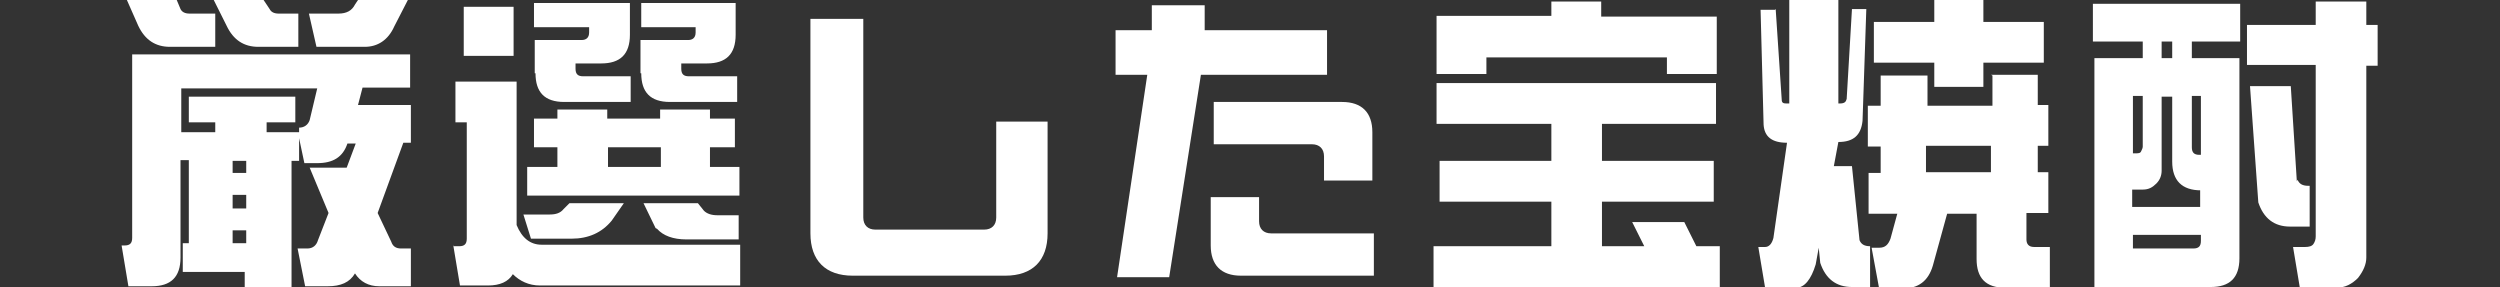
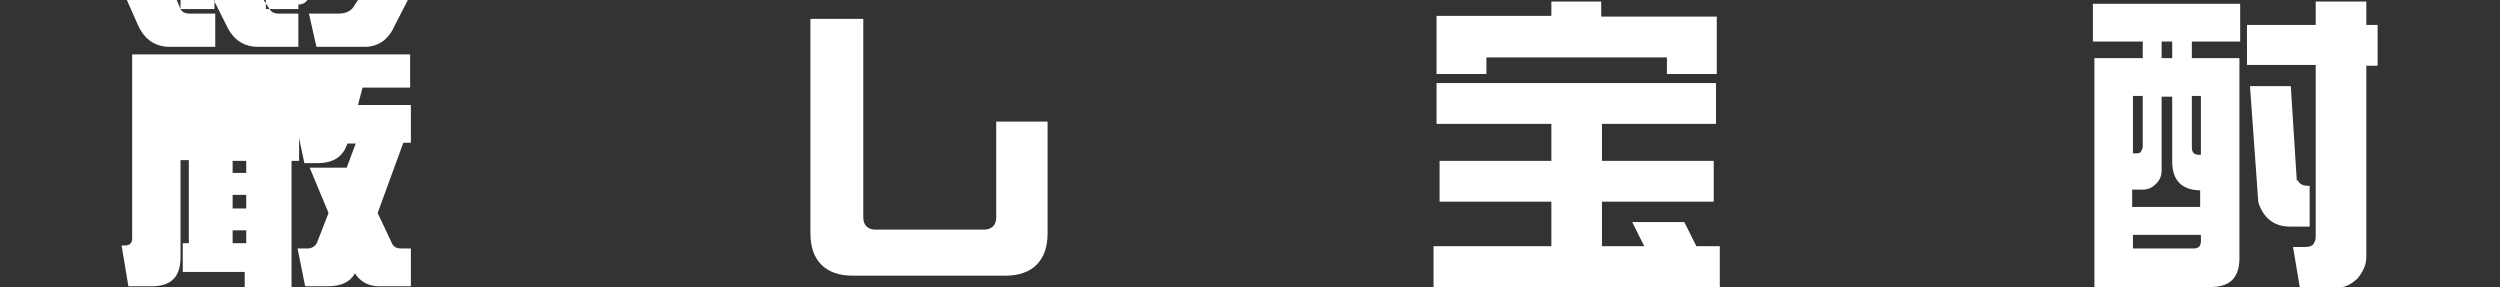
<svg xmlns="http://www.w3.org/2000/svg" id="b" version="1.1" viewBox="0 0 331 38">
  <rect x="0" y="0" width="331" height="38" fill="#333333" stroke="none" />
  <defs>
    <style>
      .st0 {
        fill: #fff;
      }
    </style>
  </defs>
  <g id="c">
    <g id="d">
      <g>
-         <path class="st0" d="M48,11.6l-.6,2.3h7v5h-1l-3.4,9.3,1.8,3.8c.2.6.6.9,1.3.9h1.3v5h-4.2c-1.4,0-2.5-.6-3.2-1.7-.7,1.2-1.9,1.7-3.6,1.7h-3l-1-5h1.3c.7,0,1.2-.4,1.4-1.1l1.4-3.6-2.5-6h4.9l1.2-3.2h-1.1c-.6,1.8-1.9,2.6-4,2.6h-1.7l-.7-3.3v3h-1v16.7h-6.2v-2h-8.2v-3.8h.8v-11h-1.1v12.9c0,2.6-1.3,3.8-3.8,3.8h-3.1l-.9-5.4h.4c.7,0,1-.3,1-1V7.2h36.8v4.4h-6.4ZM23.9,1.2c.2.4.6.6,1.2.6h3.4v4.4h-6c-1.9,0-3.3-.9-4.2-2.8L16.8,0h6.6l.5,1.2h0ZM24,17.5h4.5v-1.3h-3.5v-3.4h14.1v3.4h-3.8v1.3h4.3v-.6c-.1,0,0,0,0,0,.7,0,1.2-.4,1.4-1l1-4.2h-18v5.9h0ZM35.7,1.2c.2.4.6.6,1.2.6h2.6v4.4h-5.3c-1.9,0-3.3-.9-4.2-2.8L28.3,0h6.6l.8,1.2h0ZM30.8,22.9h1.8v-1.6h-1.8s0,1.6,0,1.6ZM32.6,27.6v-1.8h-1.8v1.8h1.8ZM30.8,32.2h1.8v-1.7h-1.8s0,1.7,0,1.7ZM54,0l-1.8,3.5c-.8,1.8-2.2,2.7-3.9,2.7h-6.4l-1-4.4h3.9c1.1,0,1.8-.4,2.2-1.2l.4-.6h6.6,0Z" />
-         <path class="st0" d="M60,32.6h.8c.7,0,1-.3,1-1v-15.4h-1.5v-5.4h8.1v19c.7,1.7,1.8,2.6,3.3,2.6h26.3v5.4h-26.5c-1.5,0-2.7-.6-3.6-1.5-.6,1-1.7,1.5-3.3,1.5h-3.7l-.9-5.4h0ZM61.4.9h6.6v6.5h-6.6V.9ZM69.3,28.4h3.5c.8,0,1.4-.2,1.8-.7l.8-.8h7.2l-1.6,2.3c-1.3,1.6-3.1,2.4-5.3,2.4h-5.4s-1-3.2-1-3.2ZM69.9,22.1h3.9v-2.6h-3.1v-3.8h3.1v-1.2h6.6v1.2h7v-1.2h6.6v1.2h3.3v3.8h-3.3v2.6h3.9v3.8h-28.1v-3.8h0ZM70.8,9.7v-4.4h6.2c.6,0,1-.3,1-1v-.7h-7.3V.4h12.7v4.2c0,2.6-1.3,3.8-3.8,3.8h-3.4v.7c0,.7.3,1,1,1h6.3v3.4h-8.8c-2.6,0-3.8-1.3-3.8-3.8h0ZM87.5,22.1v-2.6h-7v2.6h7ZM84.8,9.7v-4.4h6.3c.6,0,1-.3,1-1v-.7h-7.2V.4h12.5v4.2c0,2.6-1.3,3.8-3.8,3.8h-3.4v.7c0,.7.3,1,1,1h6.4v3.4h-8.9c-2.6,0-3.8-1.3-3.8-3.8h0ZM86.8,30.2l-1.6-3.3h7.2l.8,1c.4.4,1,.6,1.8.6h2.8v3.2h-6.9c-1.8,0-3.1-.5-3.9-1.4h0Z" />
+         <path class="st0" d="M48,11.6l-.6,2.3h7v5h-1l-3.4,9.3,1.8,3.8c.2.6.6.9,1.3.9h1.3v5h-4.2c-1.4,0-2.5-.6-3.2-1.7-.7,1.2-1.9,1.7-3.6,1.7h-3l-1-5h1.3c.7,0,1.2-.4,1.4-1.1l1.4-3.6-2.5-6h4.9l1.2-3.2h-1.1c-.6,1.8-1.9,2.6-4,2.6h-1.7l-.7-3.3v3h-1v16.7h-6.2v-2h-8.2v-3.8h.8v-11h-1.1v12.9c0,2.6-1.3,3.8-3.8,3.8h-3.1l-.9-5.4h.4c.7,0,1-.3,1-1V7.2h36.8v4.4h-6.4ZM23.9,1.2c.2.4.6.6,1.2.6h3.4v4.4h-6c-1.9,0-3.3-.9-4.2-2.8L16.8,0h6.6l.5,1.2h0Zh4.5v-1.3h-3.5v-3.4h14.1v3.4h-3.8v1.3h4.3v-.6c-.1,0,0,0,0,0,.7,0,1.2-.4,1.4-1l1-4.2h-18v5.9h0ZM35.7,1.2c.2.4.6.6,1.2.6h2.6v4.4h-5.3c-1.9,0-3.3-.9-4.2-2.8L28.3,0h6.6l.8,1.2h0ZM30.8,22.9h1.8v-1.6h-1.8s0,1.6,0,1.6ZM32.6,27.6v-1.8h-1.8v1.8h1.8ZM30.8,32.2h1.8v-1.7h-1.8s0,1.7,0,1.7ZM54,0l-1.8,3.5c-.8,1.8-2.2,2.7-3.9,2.7h-6.4l-1-4.4h3.9c1.1,0,1.8-.4,2.2-1.2l.4-.6h6.6,0Z" />
        <path class="st0" d="M107.3,30.9V2.5h7v26.3c0,1,.6,1.6,1.6,1.6h14.4c1,0,1.6-.6,1.6-1.6v-12.7h6.8v14.8c0,3.6-2,5.6-5.6,5.6h-20.2c-3.6,0-5.6-2-5.6-5.6Z" />
-         <path class="st0" d="M159,9.9l-4.2,26.8h-6.9l4-26.8h-4.2V4h4.8V.7h7v3.3h16.2v5.9h-16.7,0ZM181.9,30.9v5.6h-17.6c-2.6,0-4-1.4-4-4v-6.4h6.4v3.2c0,1,.6,1.6,1.6,1.6h13.6ZM160.7,13.5h17c2.6,0,4,1.4,4,4v6.4h-6.4v-3.2c0-1-.6-1.6-1.6-1.6h-13v-5.6h0Z" />
        <path class="st0" d="M189.7,32.6h15.7v-5.9h-14.8v-5.4h14.8v-4.9h-15.2v-5.4h37v5.4h-15.1v4.9h14.8v5.4h-14.8v5.9h5.6l-1.6-3.2h6.9l1.6,3.2h3.1v5.4h-37.9v-5.4ZM190.1,2.1h15.3V.2h6.6v2h15.3v7.6h-6.6v-2.2h-23.9v2.2h-6.6V2.1h0Z" />
-         <path class="st0" d="M235.1,1.2l.8,12c0,.4.2.5.6.5h.4V0h6.5v13.7h.2c.6,0,.8-.2.9-.6l.7-11.9h1.9l-.5,14.8c-.2,1.9-1.2,2.8-3.2,2.8l-.6,3.2h2.4l1,9.8c.2.5.6.8,1.4.8h0v5.4h-2.4c-2.1,0-3.5-1.1-4.2-3.2l-.2-2-.4,2.2c-.6,2-1.5,3.1-2.6,3.1h-4.1l-.9-5.4h.9c.5,0,.9-.4,1.1-1.2l1.8-12.6c-2,0-3-.8-3.1-2.4l-.4-15.2h1.9,0ZM263.6,9.9h6.2v4h1.4v5.4h-1.4v3.5h1.4v5.4h-2.9v3.5c0,.6.3,1,1,1h2.1v5.4h-5.9c-2.6,0-3.8-1.3-3.8-3.8v-6h-3.9l-1.9,6.9c-.6,2-1.9,3-4,3h-3.1l-1-5.4h1c.8,0,1.2-.4,1.5-1.2l.9-3.3h-3.8v-5.4h1.6v-3.5h-1.7v-5.4h1.7v-4h6.2v4h8.6v-4h0ZM262.6,11.5h-6.5v-3.2h-8V2.9h8V0h6.5v2.9h8v5.4h-8v3.2h0ZM263.6,19.3h-8.6v3.5h8.6v-3.5Z" />
        <path class="st0" d="M292.6,38h-15.3V7.7h6.4v-2.2h-6.6V.5h19.5v5h-6.4v2.2h6.3v26.5c0,2.6-1.3,3.8-3.8,3.8h0ZM291.4,25.2c-2.5,0-3.8-1.3-3.8-3.8v-8.6h-1.4v9.8c0,.6-.2,1.2-.7,1.7s-1,.8-1.8.8h-1.4v2.3h9v-2.2h0ZM282.4,12.7v7.6h.4c.3,0,.6,0,.7-.3.1-.2.2-.4.2-.6v-6.7h-1.3ZM282.4,32.9h8c.7,0,1-.3,1-1v-.8h-9v1.8ZM287.6,7.7v-2.2h-1.4v2.2h1.4ZM291.2,20.5h.2v-7.8h-1.2v6.8c0,.7.3,1,1,1h0ZM306.7.2h6.6v3.1h1.5v5.4h-1.5v25.4c0,.9-.4,1.8-1.1,2.7-.8.8-1.7,1.3-2.9,1.3h-4.8l-.9-5.4h1.6c.5,0,.9-.1,1.1-.4.2-.3.3-.6.3-1V8.6h-9.1V3.3h9.1V.2ZM304.2,23.8c.2.5.6.8,1.4.8h.2v5.4h-2.6c-2.1,0-3.5-1.1-4.2-3.2l-1.1-15.4h5.4l.8,12.6h0Z" />
      </g>
    </g>
  </g>
</svg>